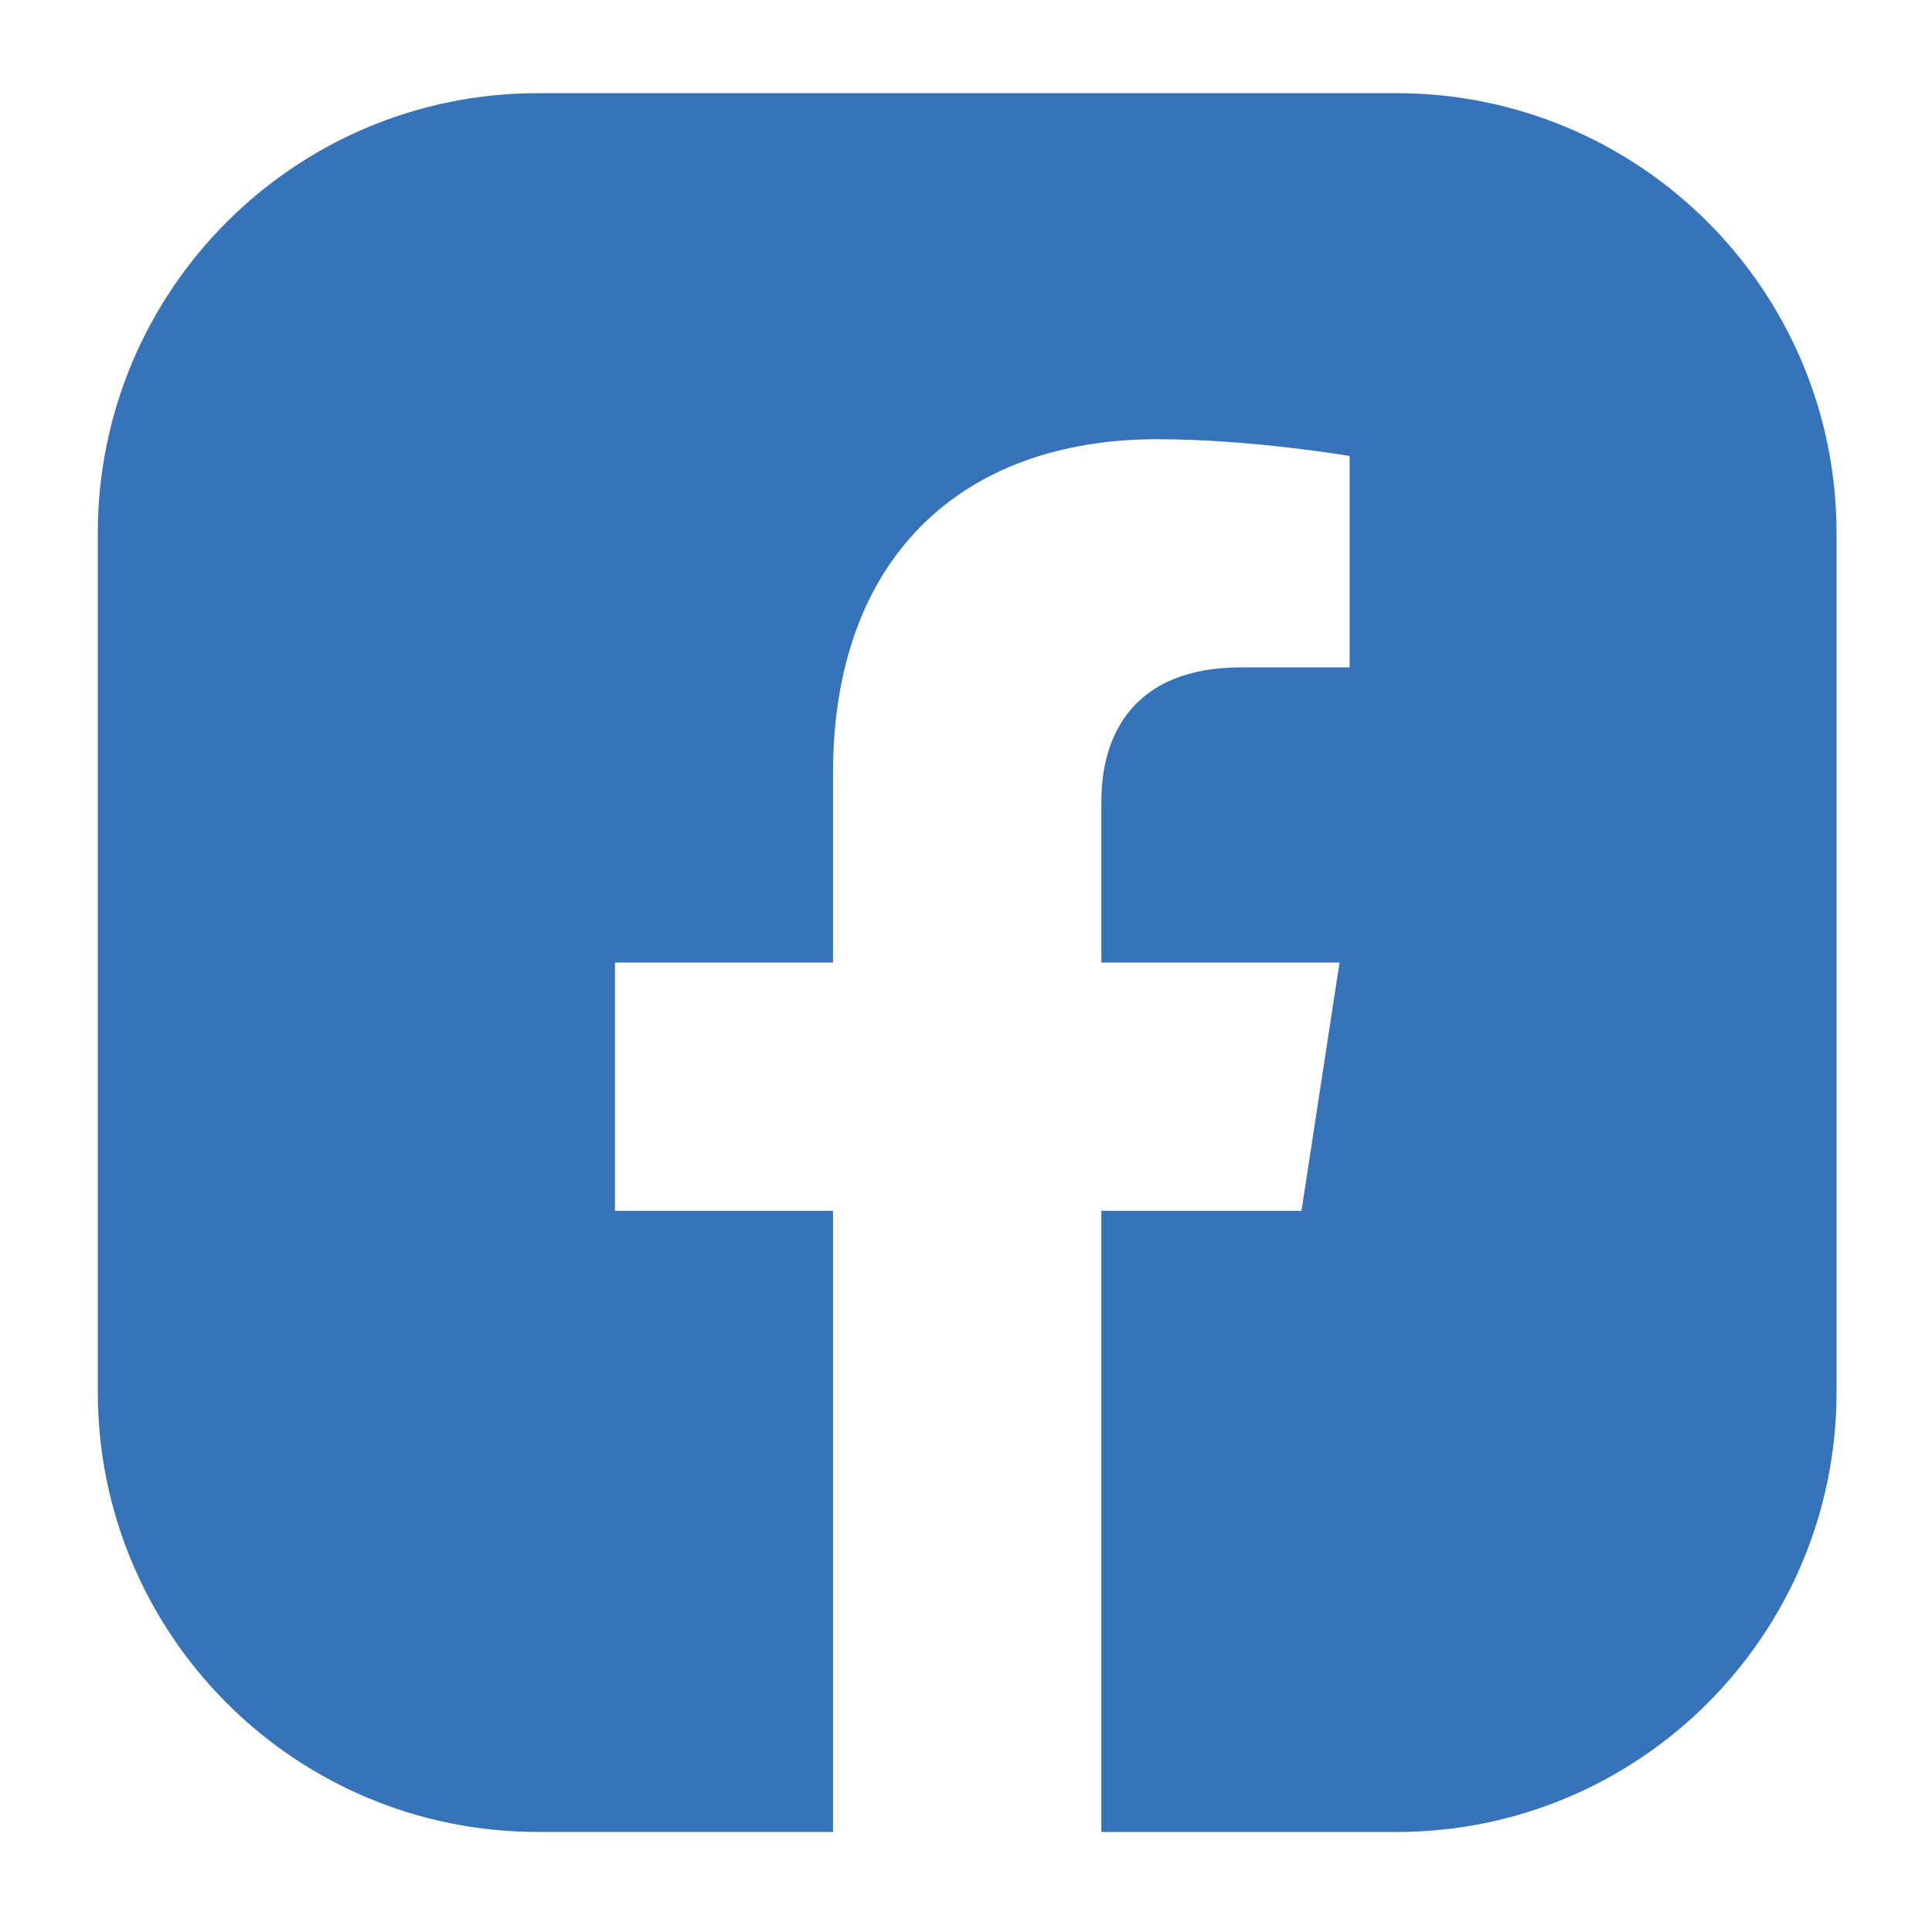
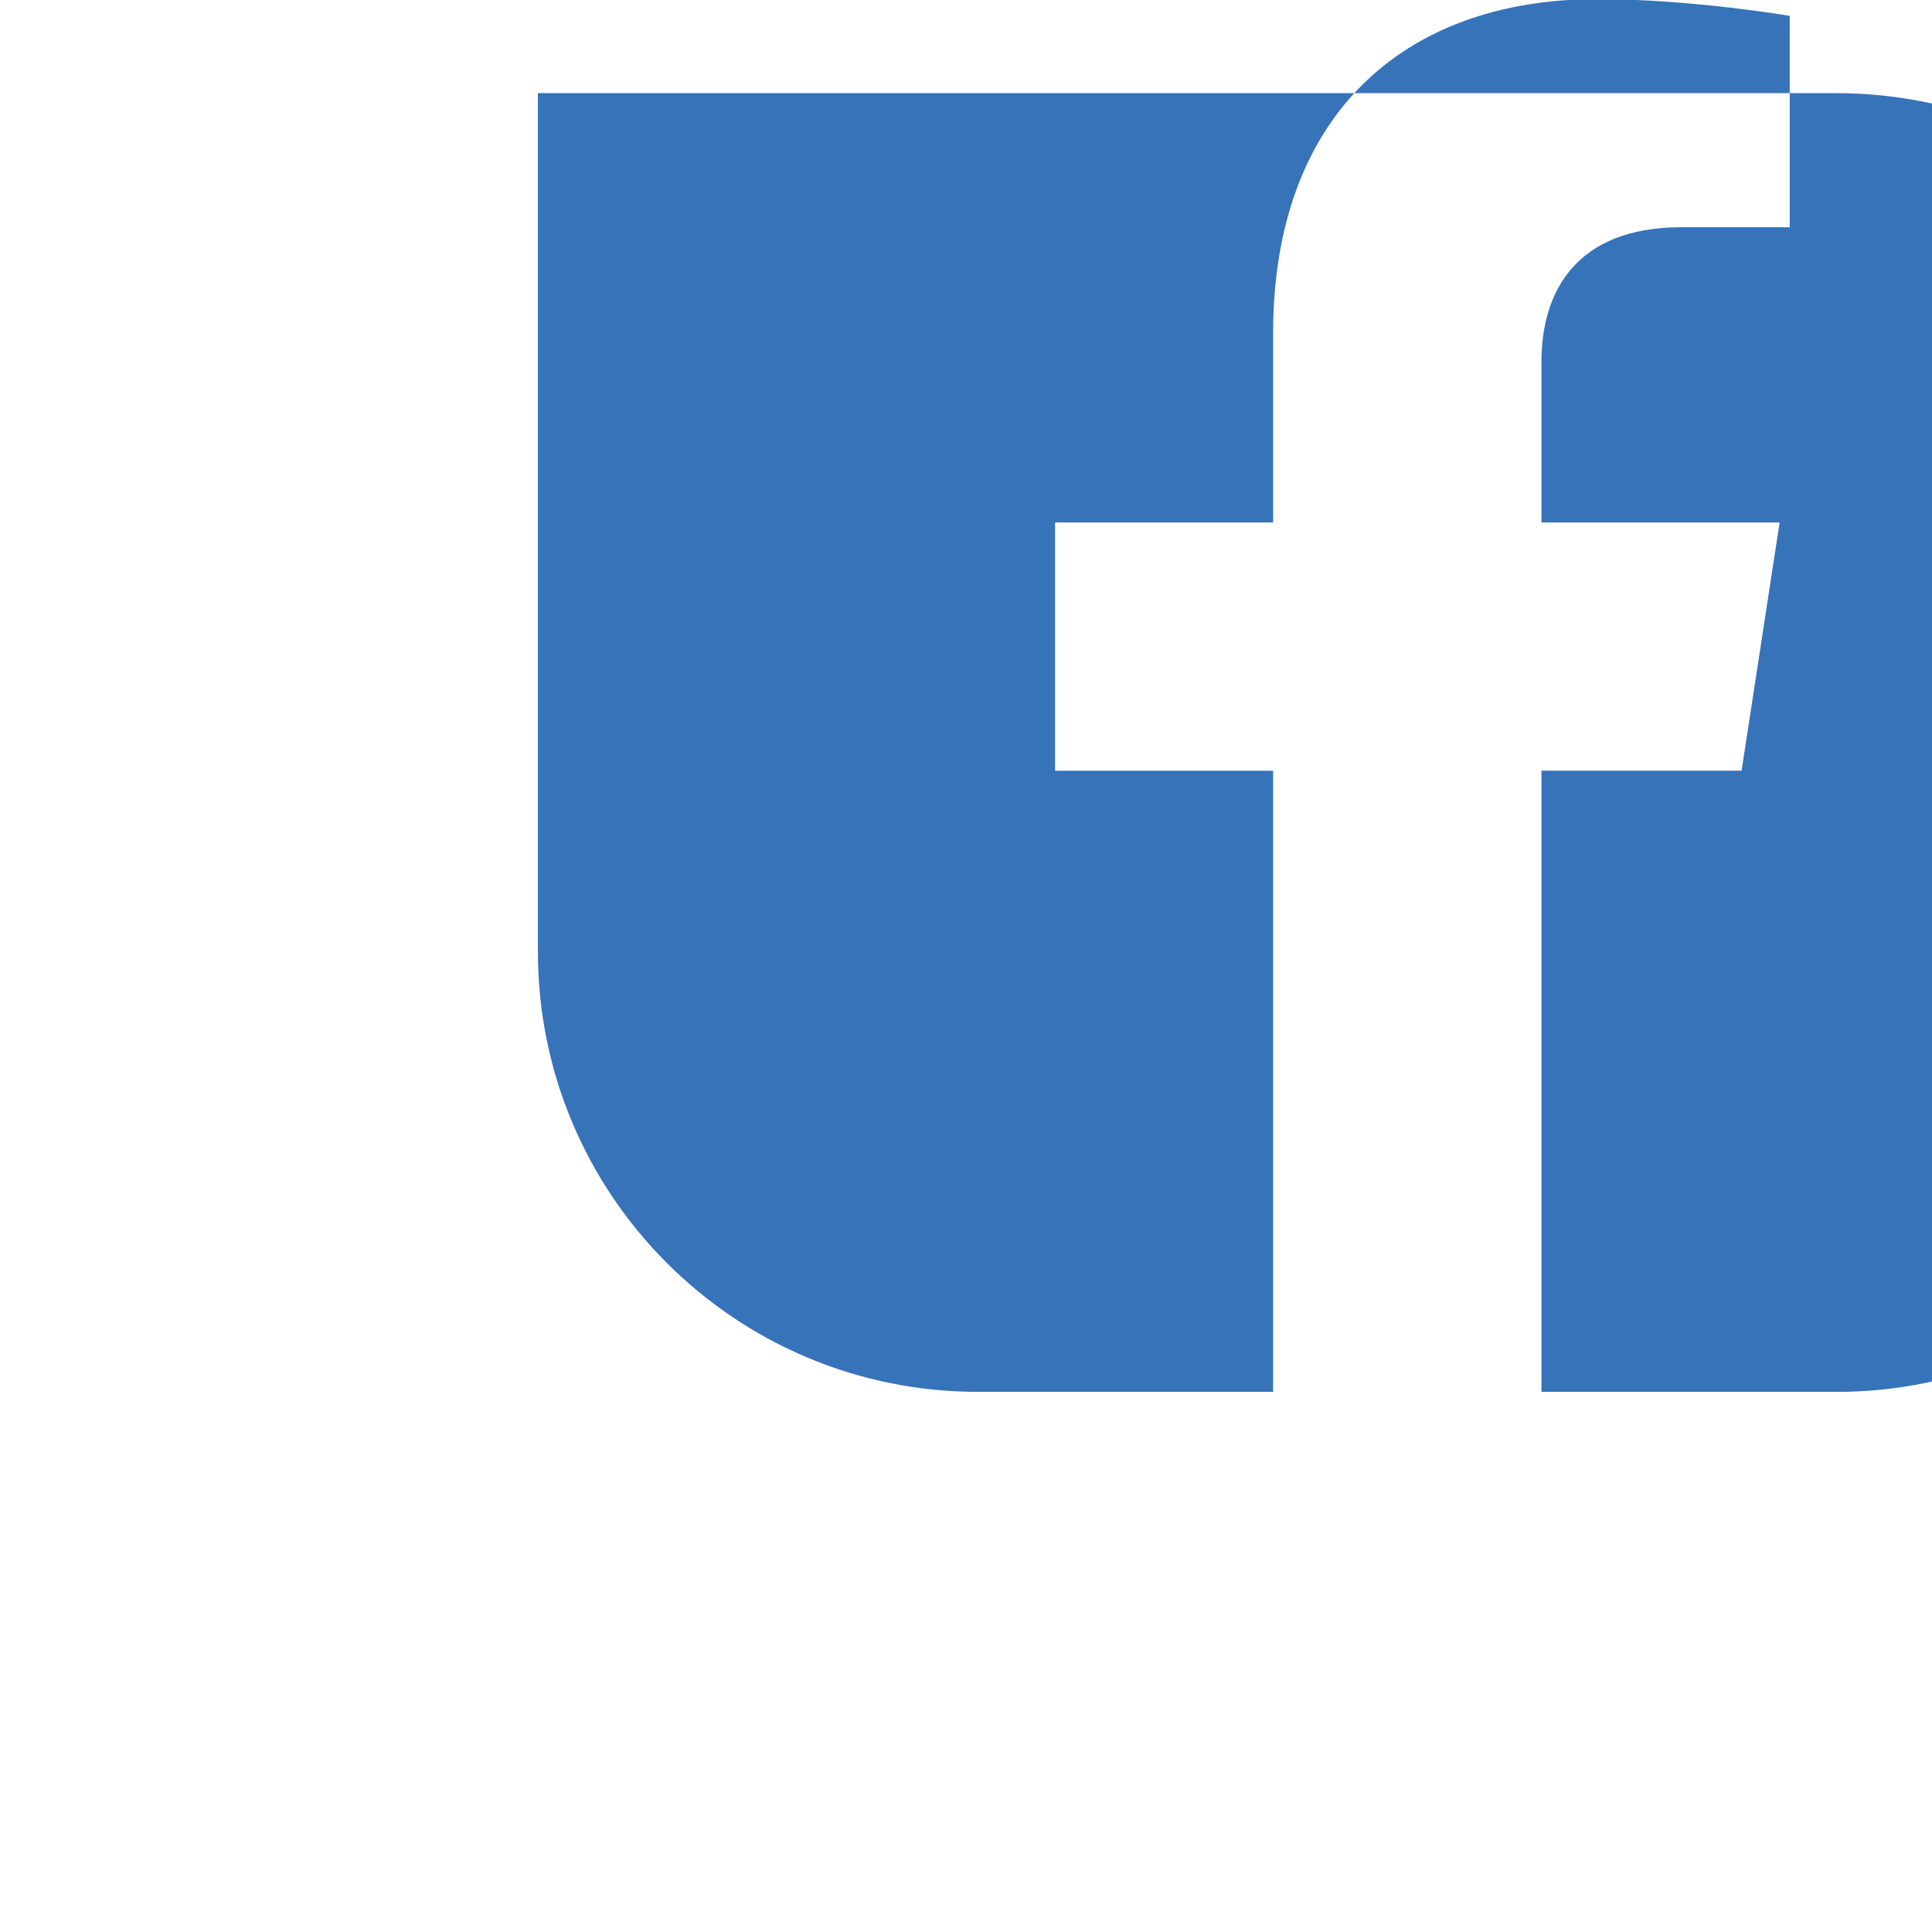
<svg xmlns="http://www.w3.org/2000/svg" id="Ebene_1" data-name="Ebene 1" viewBox="0 0 500 500">
  <defs>
    <style>
      .cls-1 {
        fill: #3673b9;
      }
    </style>
  </defs>
-   <path class="cls-1" d="M361.41,24.11H139.21c-62.9,0-113.9,50.99-113.9,113.9v222.2c0,62.9,50.99,113.9,113.9,113.9h76.37v-160.75h-56.43v-64.25h56.43v-48.97c0-55.71,33.18-86.47,83.95-86.47,24.32,0,49.75,4.34,49.75,4.34v54.7h-28.03c-27.61,0-36.22,17.13-36.22,34.71v41.69h61.64l-9.85,64.25h-51.79v160.73l.08,.03h76.29c62.9,0,113.9-50.99,113.9-113.9V138.01c0-62.91-50.99-113.9-113.9-113.9Z" />
+   <path class="cls-1" d="M361.41,24.11H139.21v222.2c0,62.9,50.99,113.9,113.9,113.9h76.37v-160.75h-56.43v-64.25h56.43v-48.97c0-55.71,33.18-86.47,83.95-86.47,24.32,0,49.75,4.34,49.75,4.34v54.7h-28.03c-27.61,0-36.22,17.13-36.22,34.71v41.69h61.64l-9.85,64.25h-51.79v160.73l.08,.03h76.29c62.9,0,113.9-50.99,113.9-113.9V138.01c0-62.91-50.99-113.9-113.9-113.9Z" />
</svg>